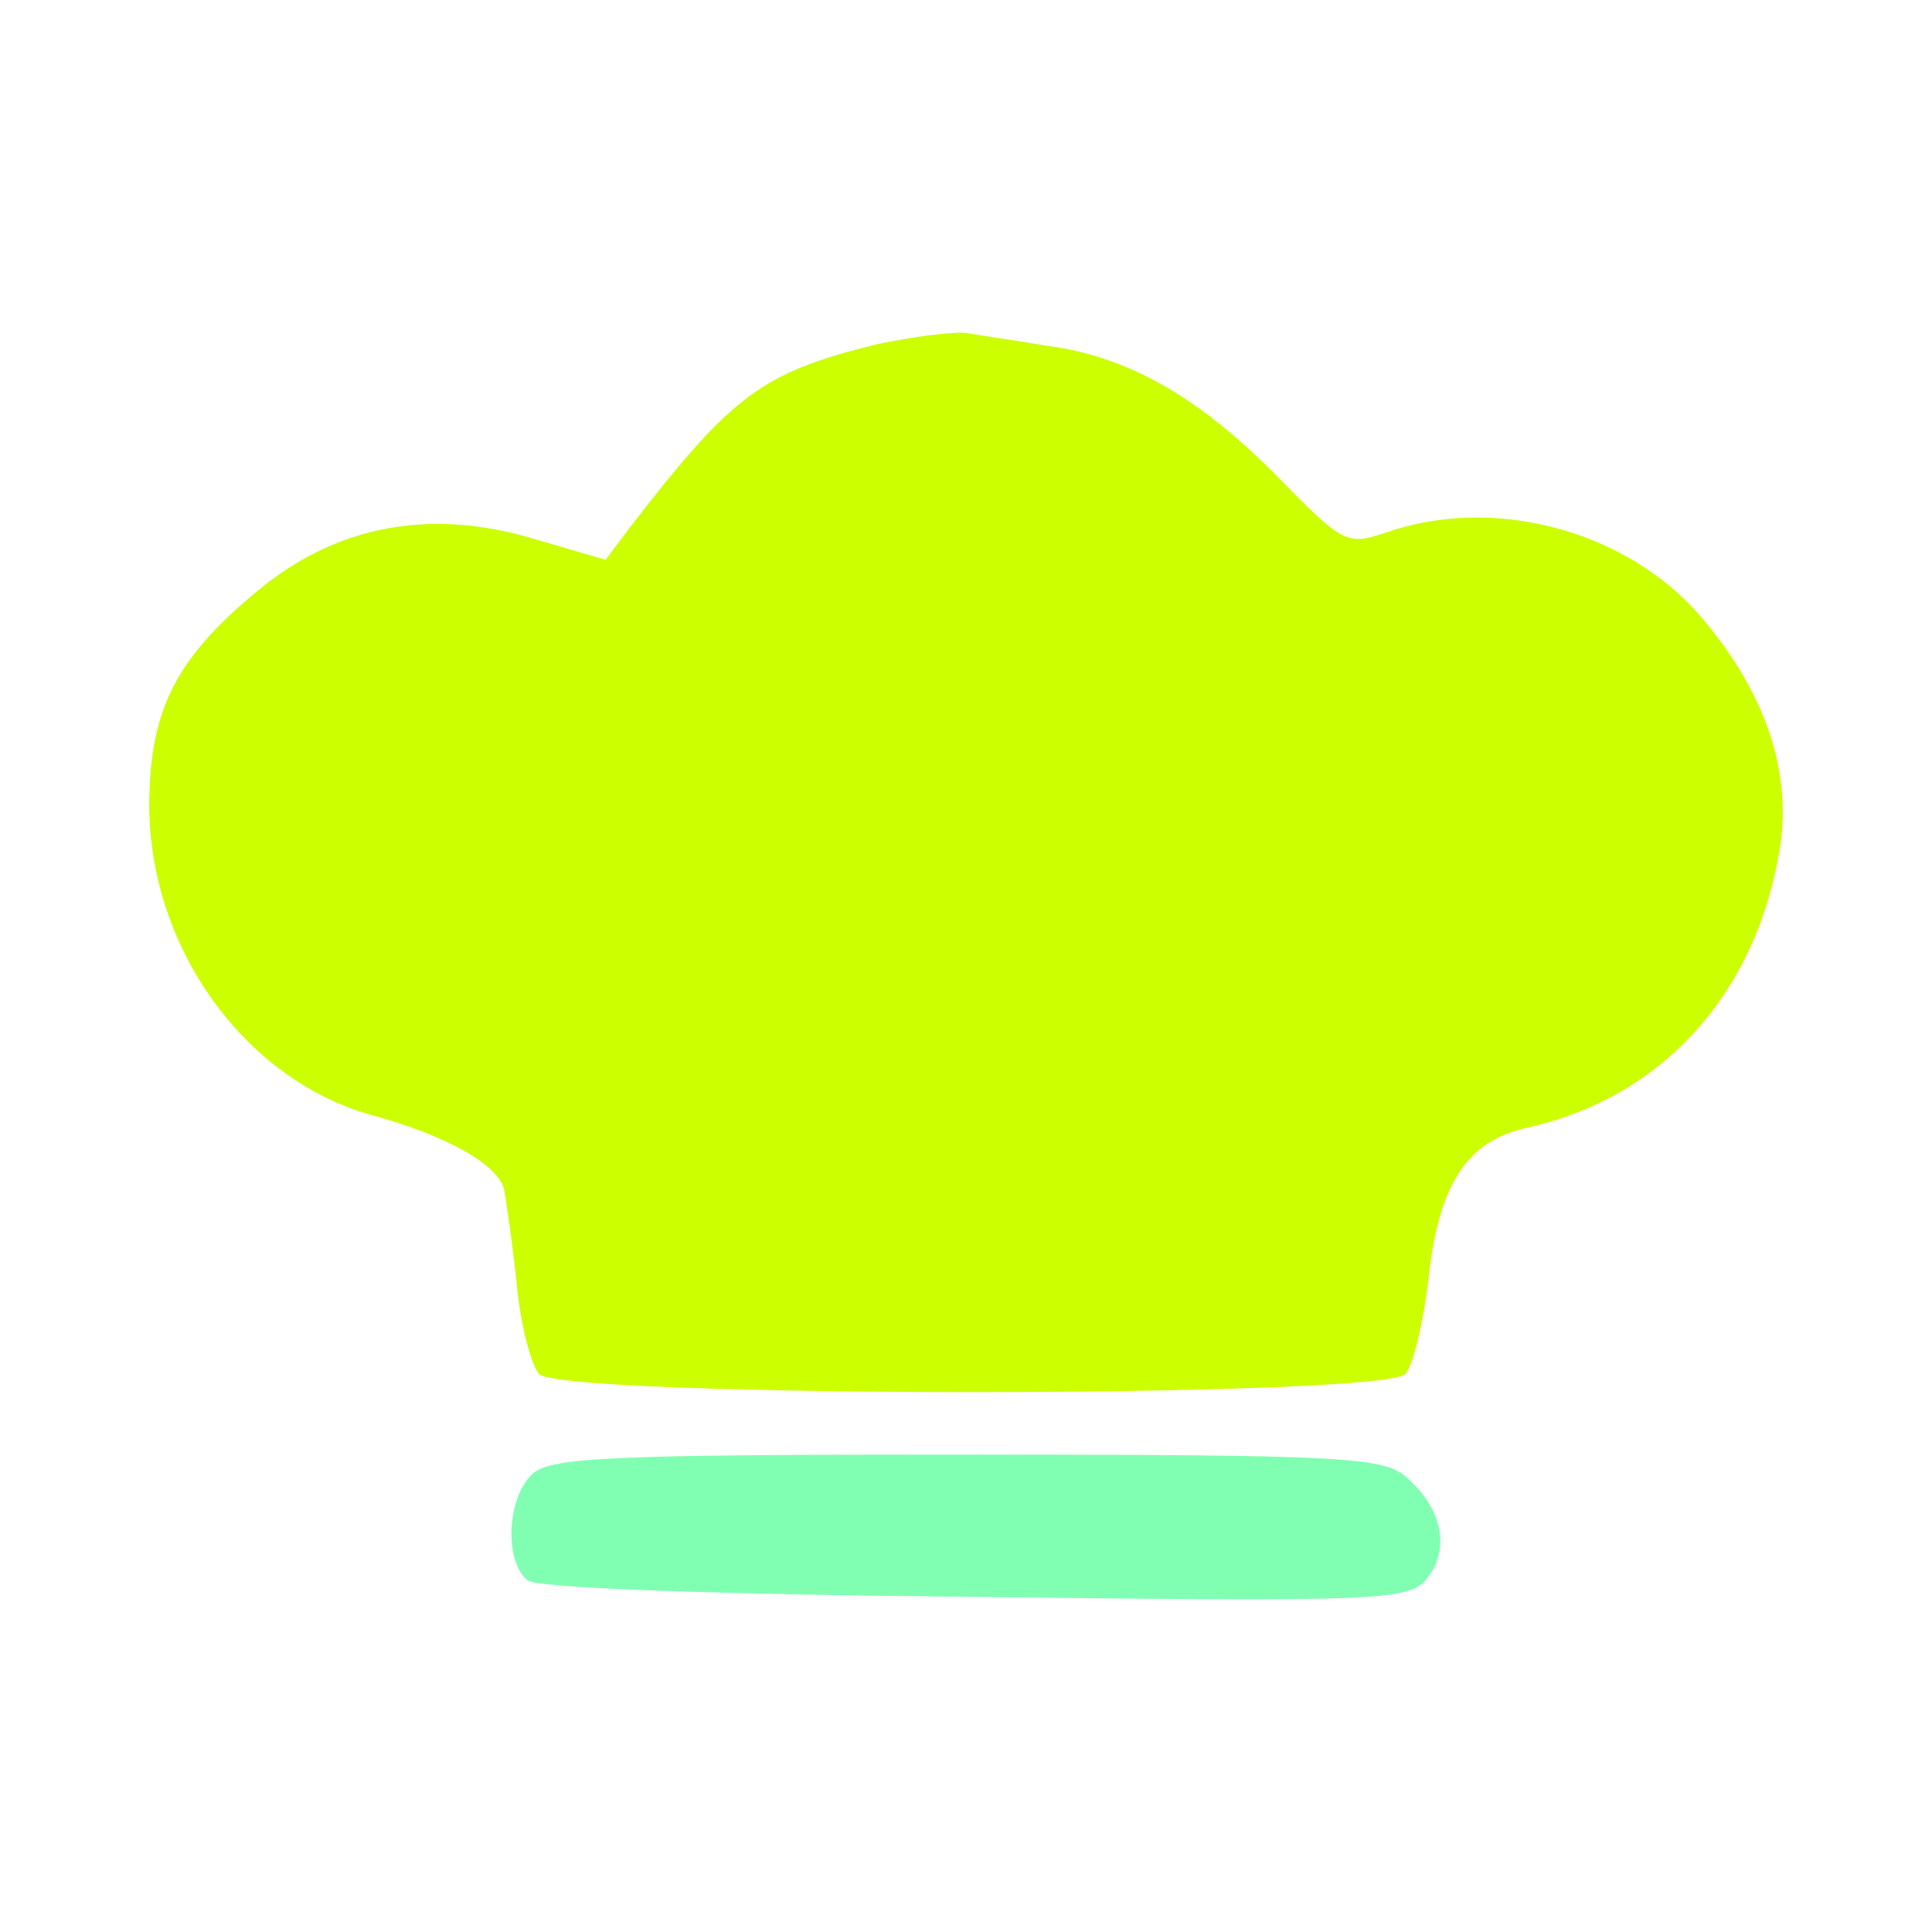
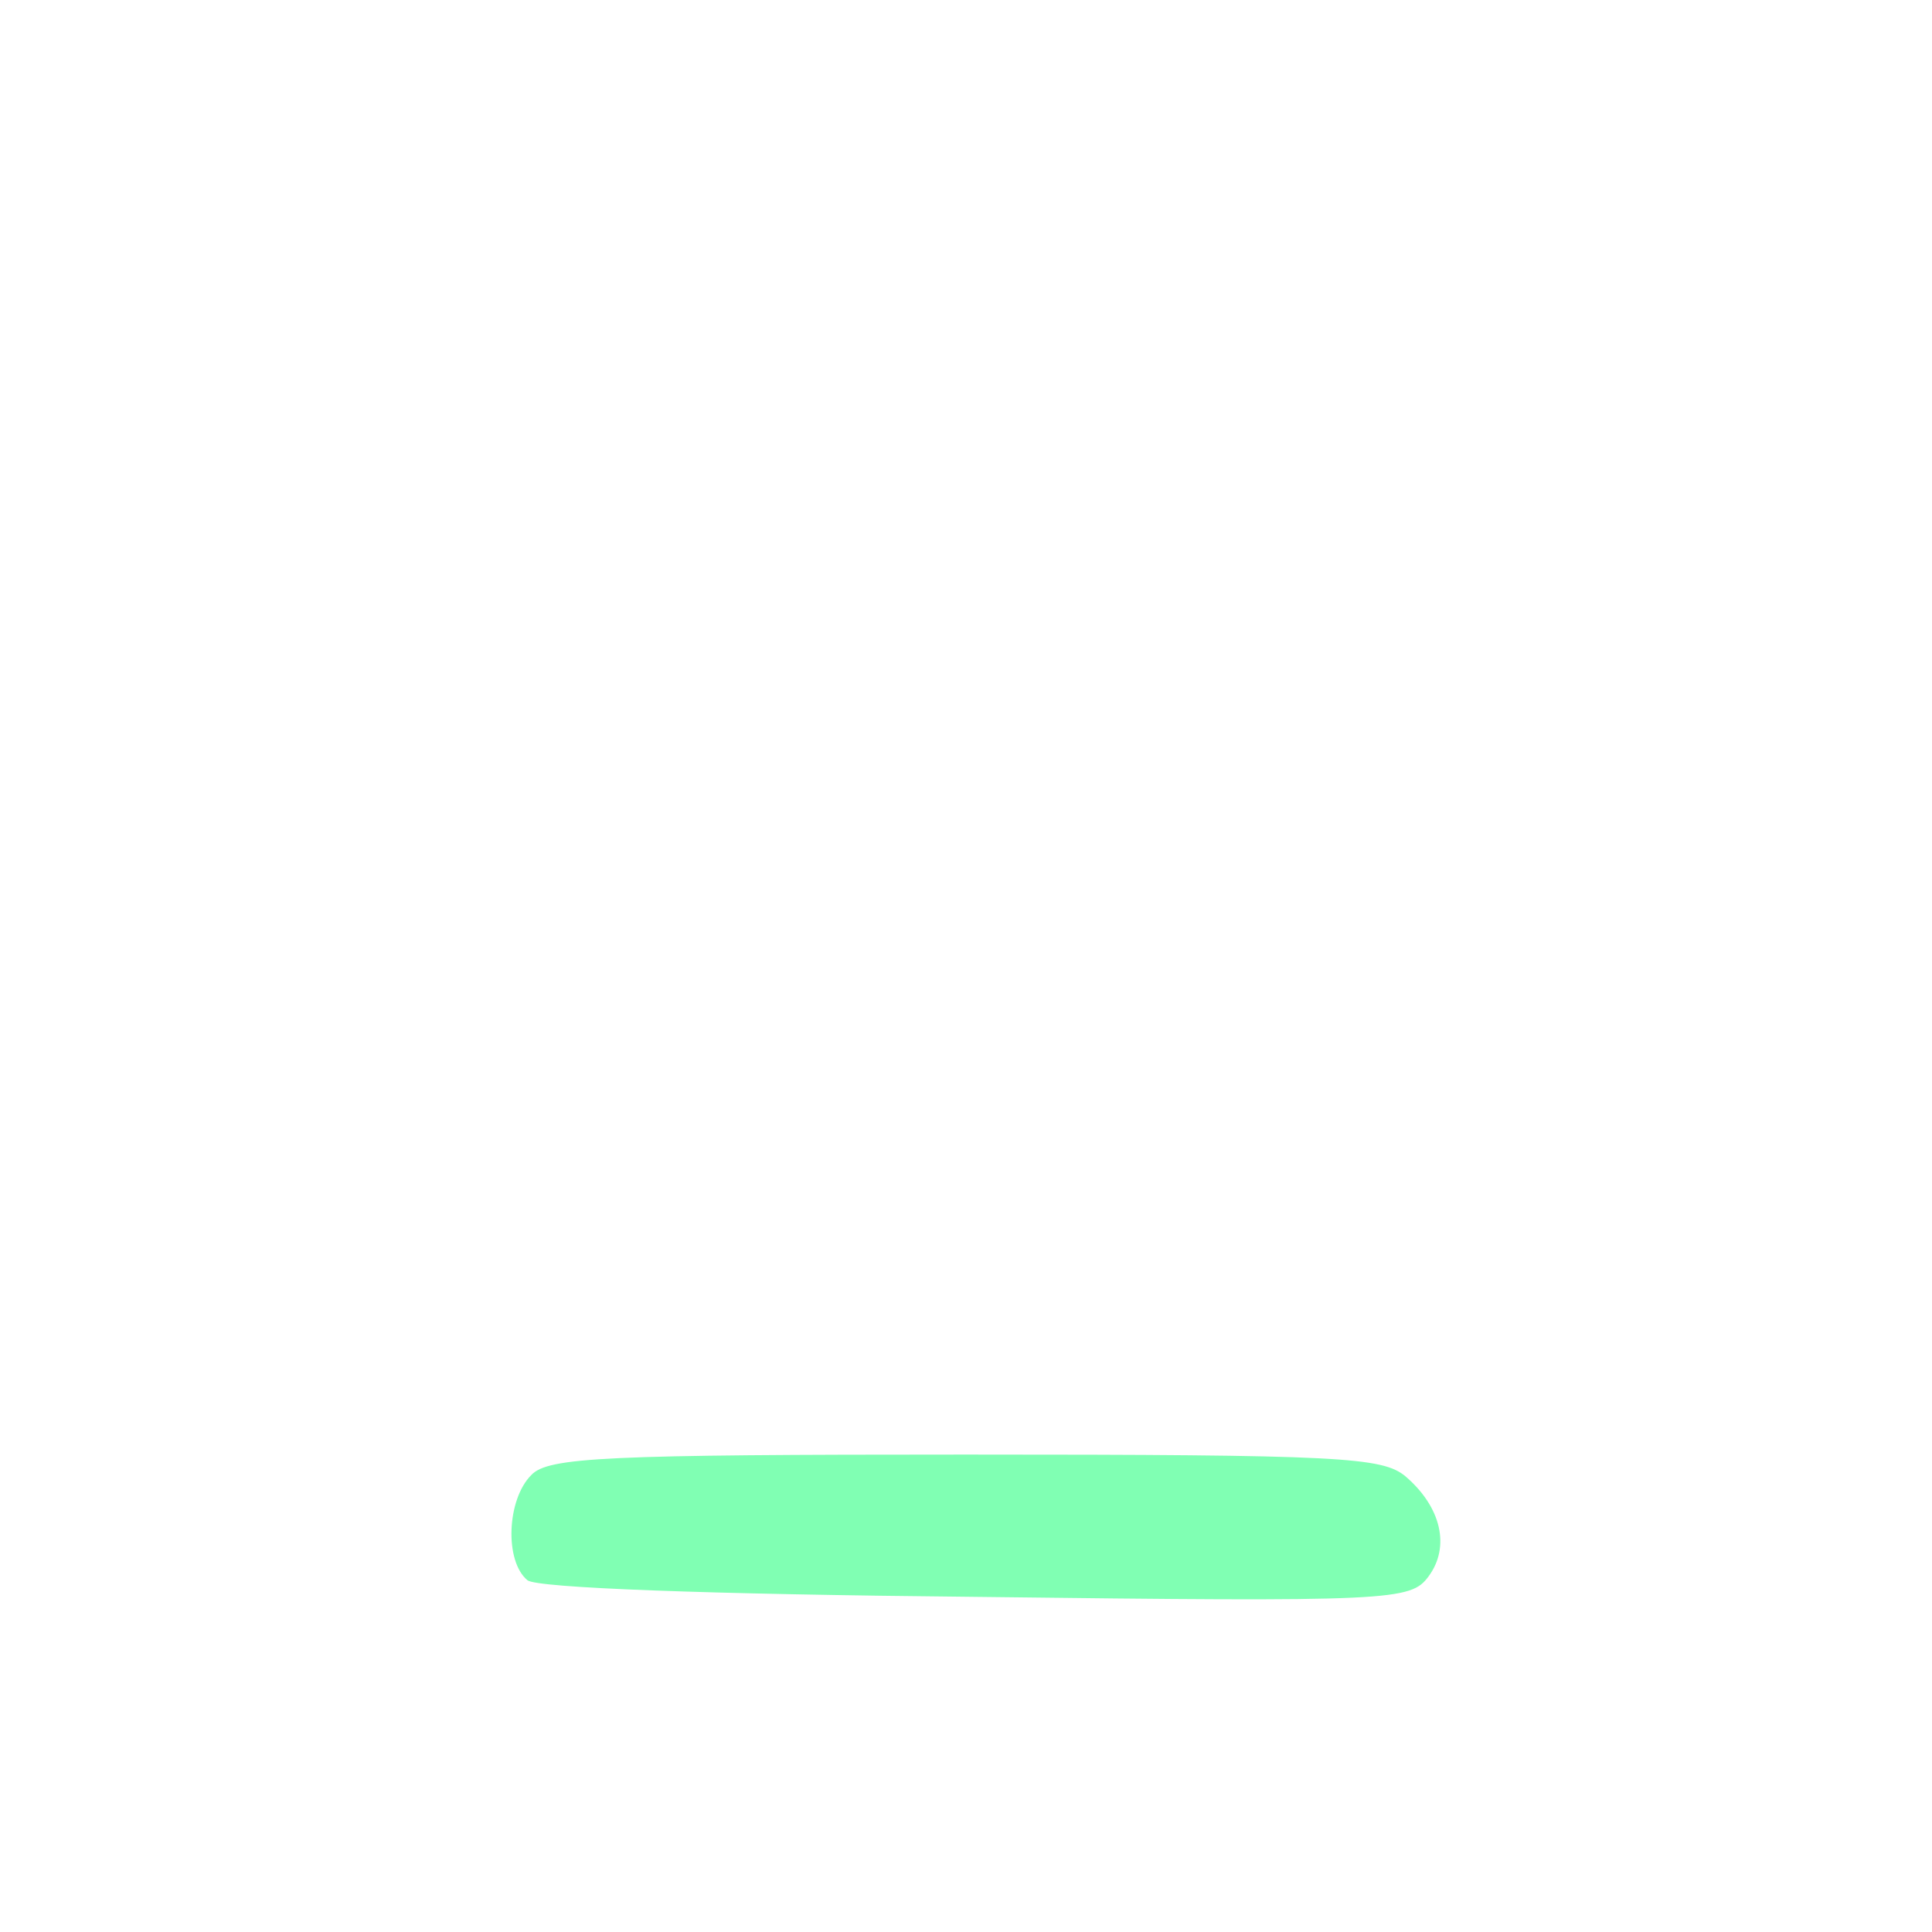
<svg xmlns="http://www.w3.org/2000/svg" xmlns:ns1="http://sodipodi.sourceforge.net/DTD/sodipodi-0.dtd" xmlns:ns2="http://www.inkscape.org/namespaces/inkscape" version="1.0" width="150.712pt" height="150.712pt" viewBox="0 0 150.712 150.712" preserveAspectRatio="xMidYMid" id="svg9" ns1:docname="icon.svg" ns2:version="1.4 (e7c3feb1, 2024-10-09)">
  <defs id="defs9" />
  <ns1:namedview id="namedview9" pagecolor="#ffffff" bordercolor="#000000" borderopacity="0.25" ns2:showpageshadow="2" ns2:pageopacity="0.0" ns2:pagecheckerboard="0" ns2:deskcolor="#d1d1d1" ns2:document-units="pt" ns2:zoom="1.2839089" ns2:cx="146.03839" ns2:cy="123.45112" ns2:window-width="1440" ns2:window-height="900" ns2:window-x="0" ns2:window-y="0" ns2:window-maximized="0" ns2:current-layer="svg9" />
-   <rect style="fill:#ffffff;stroke-width:0.75" id="rect9" width="150.712" height="150.712" x="2.220446e-16" y="2.220446e-16" />
  <g id="g9" transform="translate(10.473,24.785)">
-     <path d="m 57.868,2.084 c -8.9,2.2 -11.2,3.9 -19.3,14.4 l -1.8,2.4 -5.8,-1.7 c -7.9,-2.3 -15.1,-1 -21.2,4 -6.6,5.4 -8.6,9.5 -8.6,17 0.1,11 7.4,21.2 17.3,24 5.9,1.6 10,3.9 10.4,5.9 0.2,1.2 0.7,4.6 1,7.6 0.3,3 1.1,6 1.7,6.7 1.5,1.9 66.1,1.9 67.6,0 0.6,-0.7 1.4,-4 1.8,-7.5 0.8,-7.3 3,-10.7 7.7,-11.7 10.3,-2.3 17.6,-10.1 19.6,-21.2 1.2,-6.2 -0.9,-12.6 -6,-18.6 -5.8,-6.8 -16.2,-9.6 -24.7,-6.6 -3,1 -3.3,0.8 -8.4,-4.4 -6.1,-6.2 -11.7,-9.4 -18,-10.2 -2.3,-0.4 -5.2,-0.8 -6.3,-1 -1.1,-0.1 -4.2,0.3 -7,0.9 z" id="path1" style="fill:#ccff00;stroke-width:0.1" />
-     <path d="m 30.968,90.284 c -1.9,1.9 -2.1,6.7 -0.3,8.2 0.7,0.6 13.9,1.1 35,1.3 32.6,0.4 33.9,0.3 35.3,-1.6 1.7,-2.3 1,-5.4 -1.8,-7.8 -1.8,-1.5 -5,-1.7 -34.3,-1.7 -28.1,0 -32.6,0.2 -33.9,1.6 z" id="path3" style="fill:#80ffb3;stroke-width:0.1" />
+     <path d="m 30.968,90.284 c -1.9,1.9 -2.1,6.7 -0.3,8.2 0.7,0.6 13.9,1.1 35,1.3 32.6,0.4 33.9,0.3 35.3,-1.6 1.7,-2.3 1,-5.4 -1.8,-7.8 -1.8,-1.5 -5,-1.7 -34.3,-1.7 -28.1,0 -32.6,0.2 -33.9,1.6 " id="path3" style="fill:#80ffb3;stroke-width:0.1" />
  </g>
</svg>